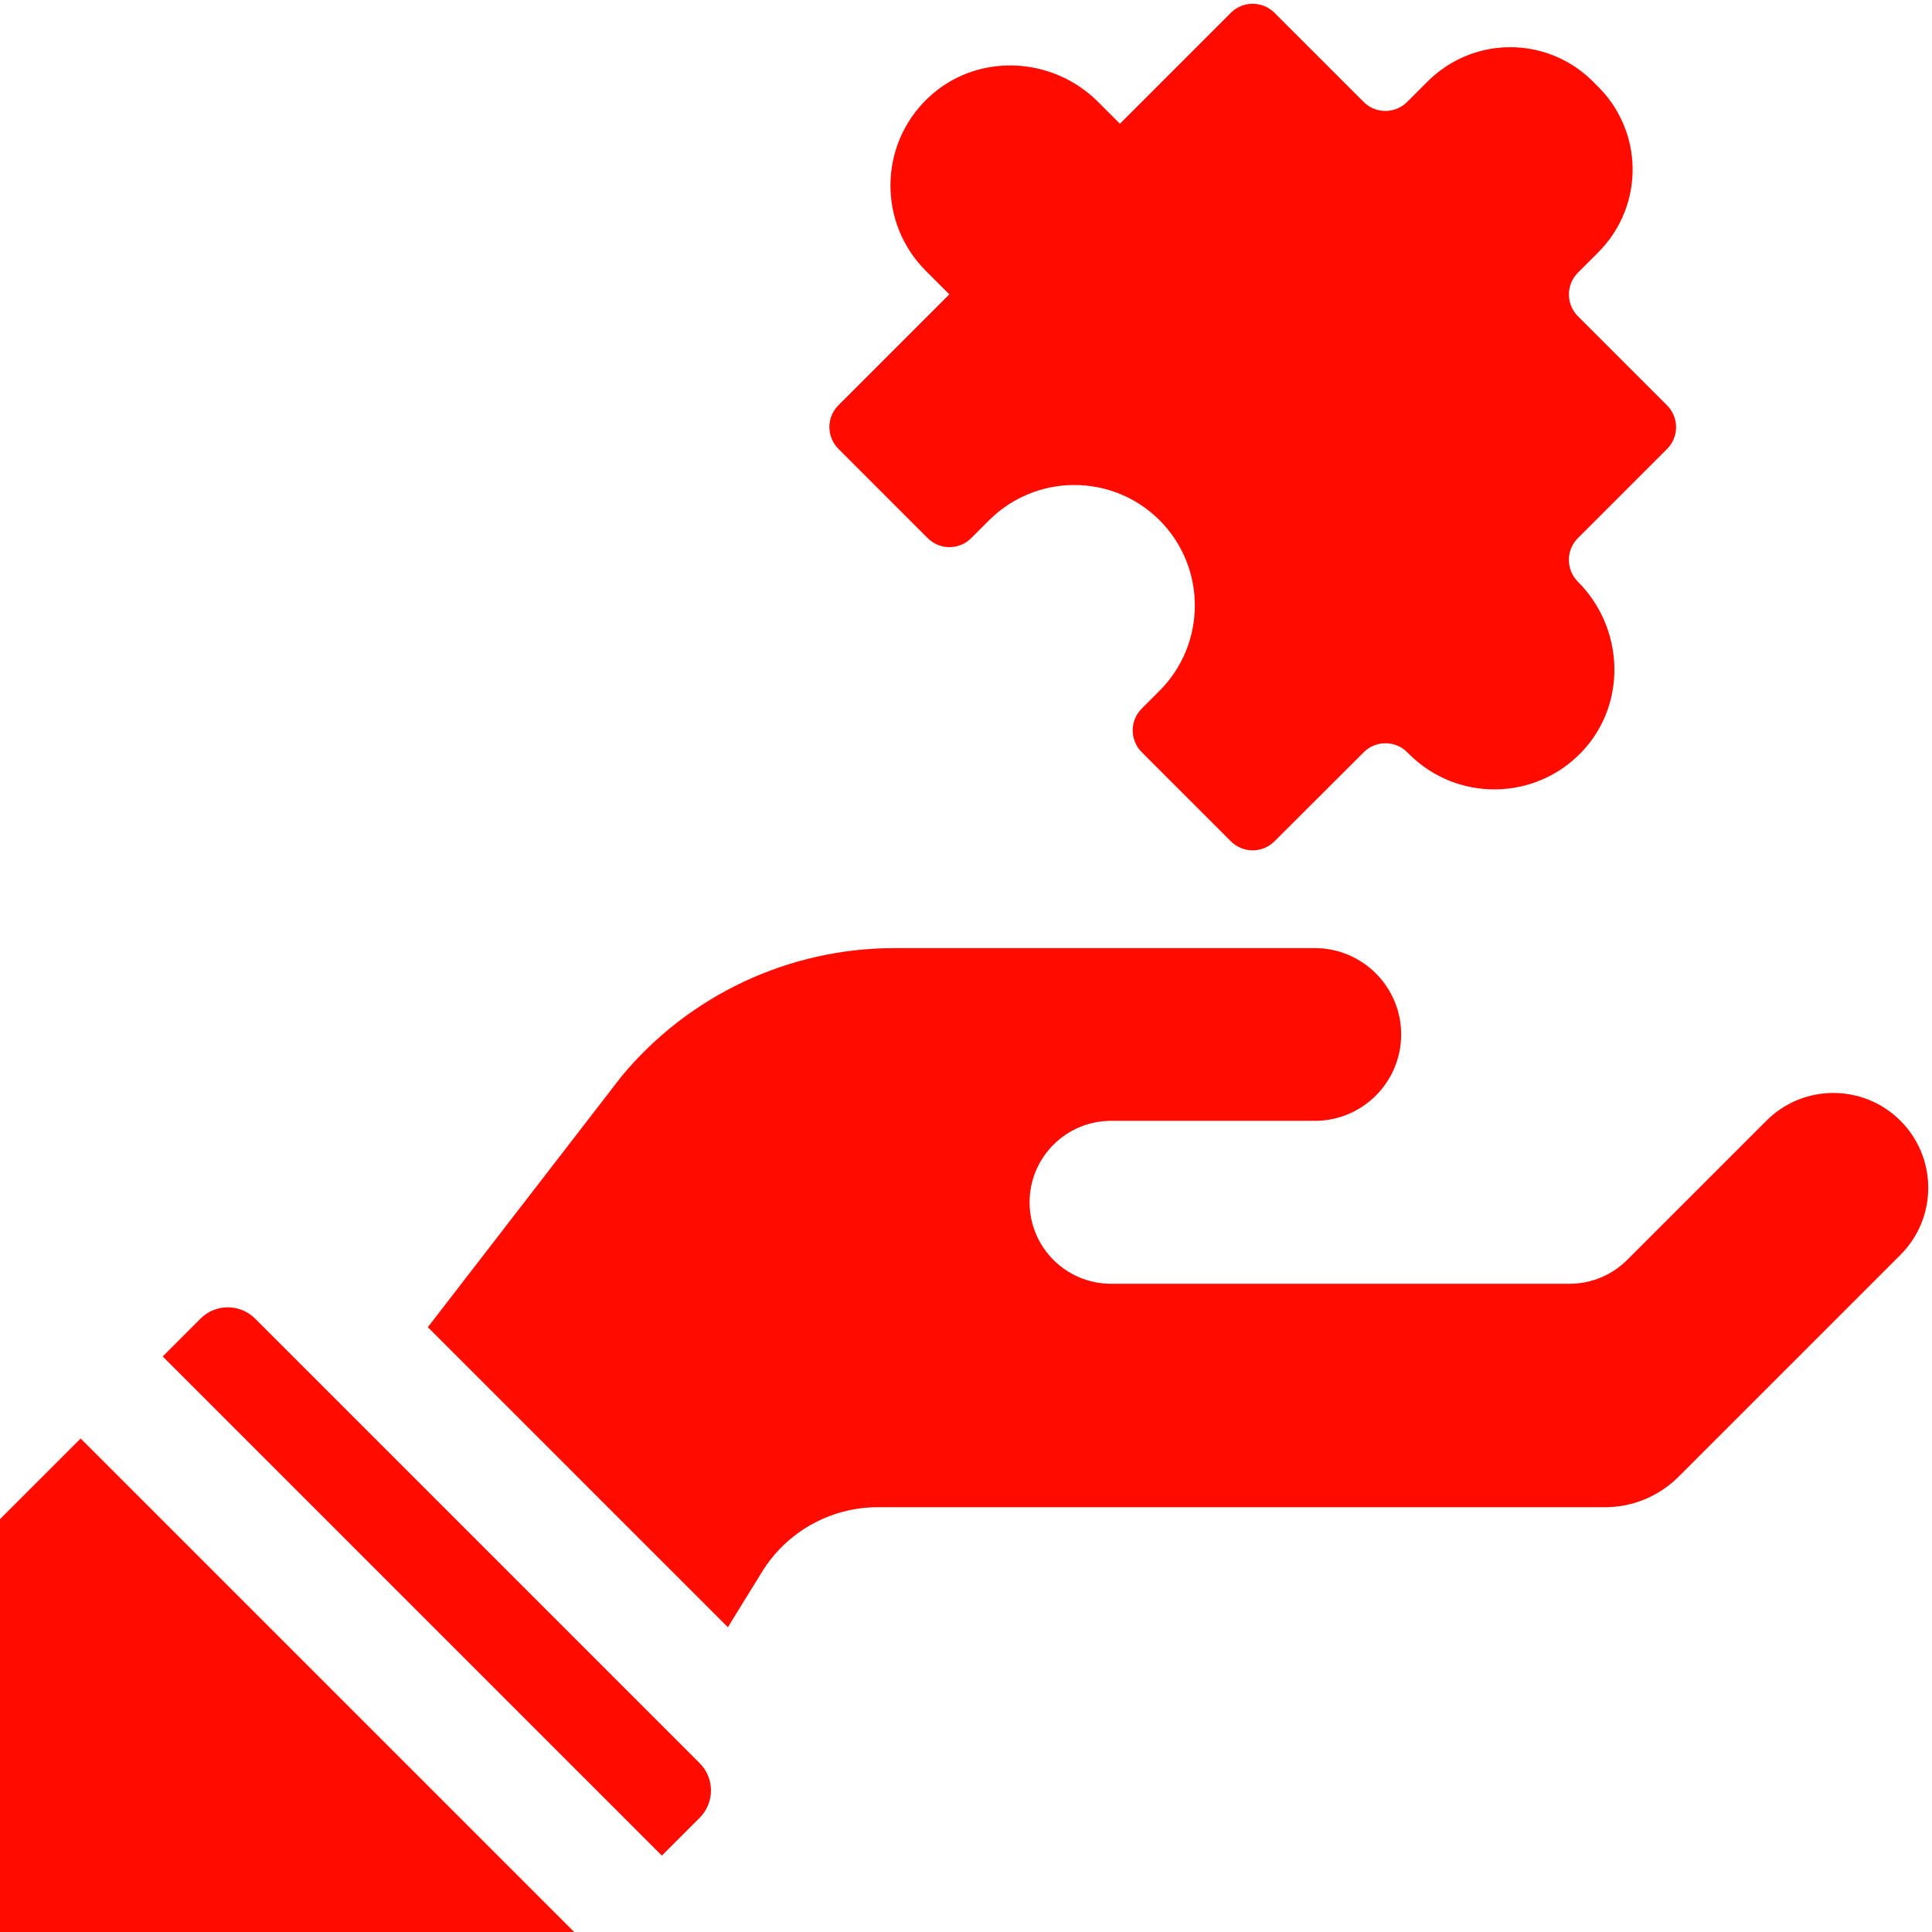
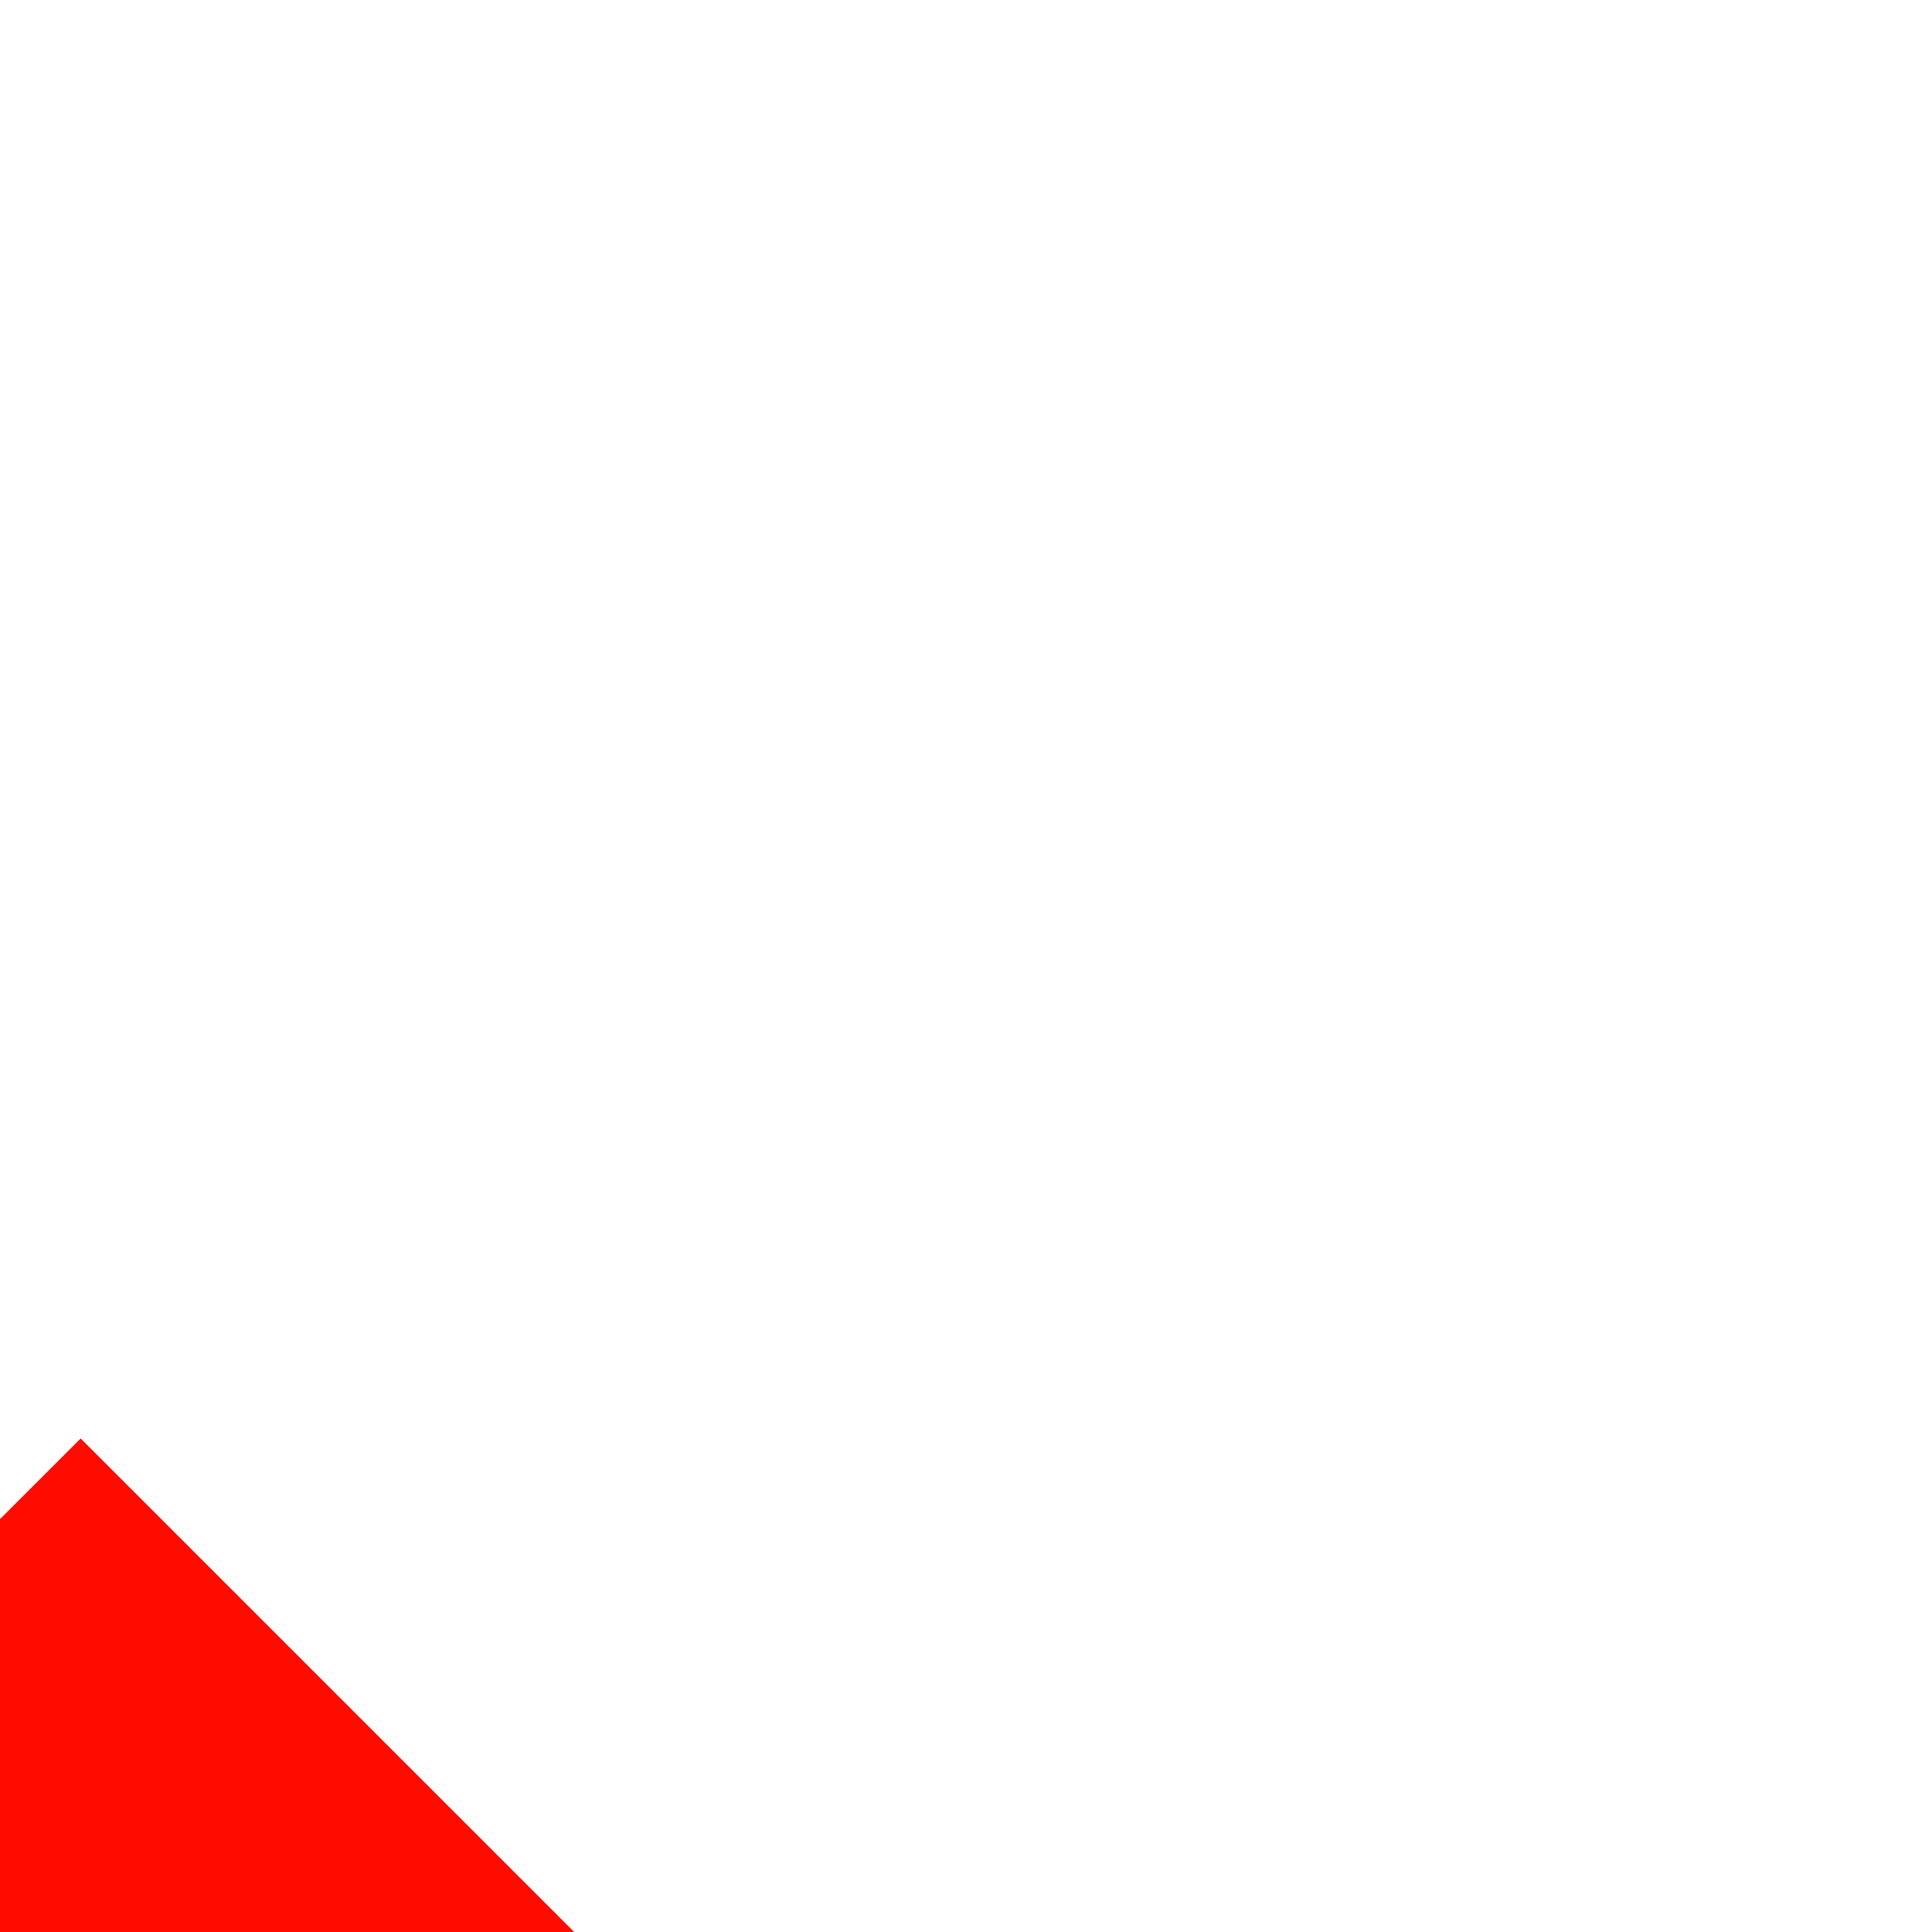
<svg xmlns="http://www.w3.org/2000/svg" height="512px" viewBox="1 0 511.999 511" width="512px">
  <g>
-     <path d="m54.125 348.961-10.004 10.012c4.742 4.742 127.031 127.031 132.277 132.277l10.008-10.004c4.008-4.004 4.012-10.492.008-14.496-23.113-23.113-94.684-94.68-117.793-117.793-4.004-4.004-10.496-4-14.496.004zm0 0" data-original="#000000" class="active-path" data-old_color="#000000" fill="#FF0B00" />
-     <path d="m504.641 296.512c-9.82-9.82-25.727-9.82-35.539 0l-36.891 36.883c-4.039 4.039-9.516 6.316-15.234 6.316h-121.535c-11.922 0-21.59-9.668-21.59-21.59s9.68-21.586 21.59-21.586h53.992c12.641 0 22.891-10.242 22.891-22.883 0-12.637-10.246-22.891-22.891-22.891h-111.387c-27.953 0-54.465 12.445-72.32 33.965l-51.348 66.496 79.516 79.516 9.062-14.699c6.562-10.629 18.164-17.109 30.672-17.109h192.707c7.32 0 14.328-2.91 19.508-8.086 31.227-31.23 18.078-18.082 58.797-58.789 9.812-9.812 9.812-25.73 0-35.543zm0 0" data-original="#000000" class="active-path" data-old_color="#000000" fill="#FF0B00" />
    <path d="m0 403.082v108.465h153.211l-130.832-130.832zm0 0" data-original="#000000" class="active-path" data-old_color="#000000" fill="#FF0B00" />
-     <path d="m419.16 153.656c-3.188-3.191-3.188-8.359 0-11.551l23.629-23.625c3.188-3.188 3.188-8.359 0-11.547l-23.621-23.621c-3.188-3.191-3.188-8.359 0-11.551l5.344-5.344c12.449-12.449 12.156-32.516-.656-44.594l-.02-.02c-12.066-12.801-32.117-13.094-44.555-.652l-5.363 5.359c-3.191 3.191-8.359 3.191-11.551 0l-23.621-23.621c-3.188-3.188-8.359-3.188-11.547 0l-29.402 29.402-5.773-5.773c-12.316-12.316-32.383-13.074-45.035-1.102-13.129 12.426-13.344 33.152-.645 45.848l6.238 6.242-29.395 29.395c-3.188 3.188-3.188 8.359 0 11.547l23.656 23.656c3.188 3.191 8.359 3.191 11.547 0l4.711-4.711c12.48-12.477 32.715-12.484 45.199-.02 12.465 12.488 12.461 32.723-.02 45.199l-4.707 4.711c-3.191 3.191-3.191 8.359 0 11.551l23.625 23.625c3.188 3.188 8.352 3.188 11.543.008l23.656-23.609c3.188-3.184 8.355-3.184 11.543.004l.473.473c12.695 12.695 33.422 12.48 45.848-.645 11.973-12.652 11.215-32.719-1.102-45.035zm0 0" data-original="#000000" class="active-path" data-old_color="#000000" fill="#FF0B00" />
  </g>
</svg>